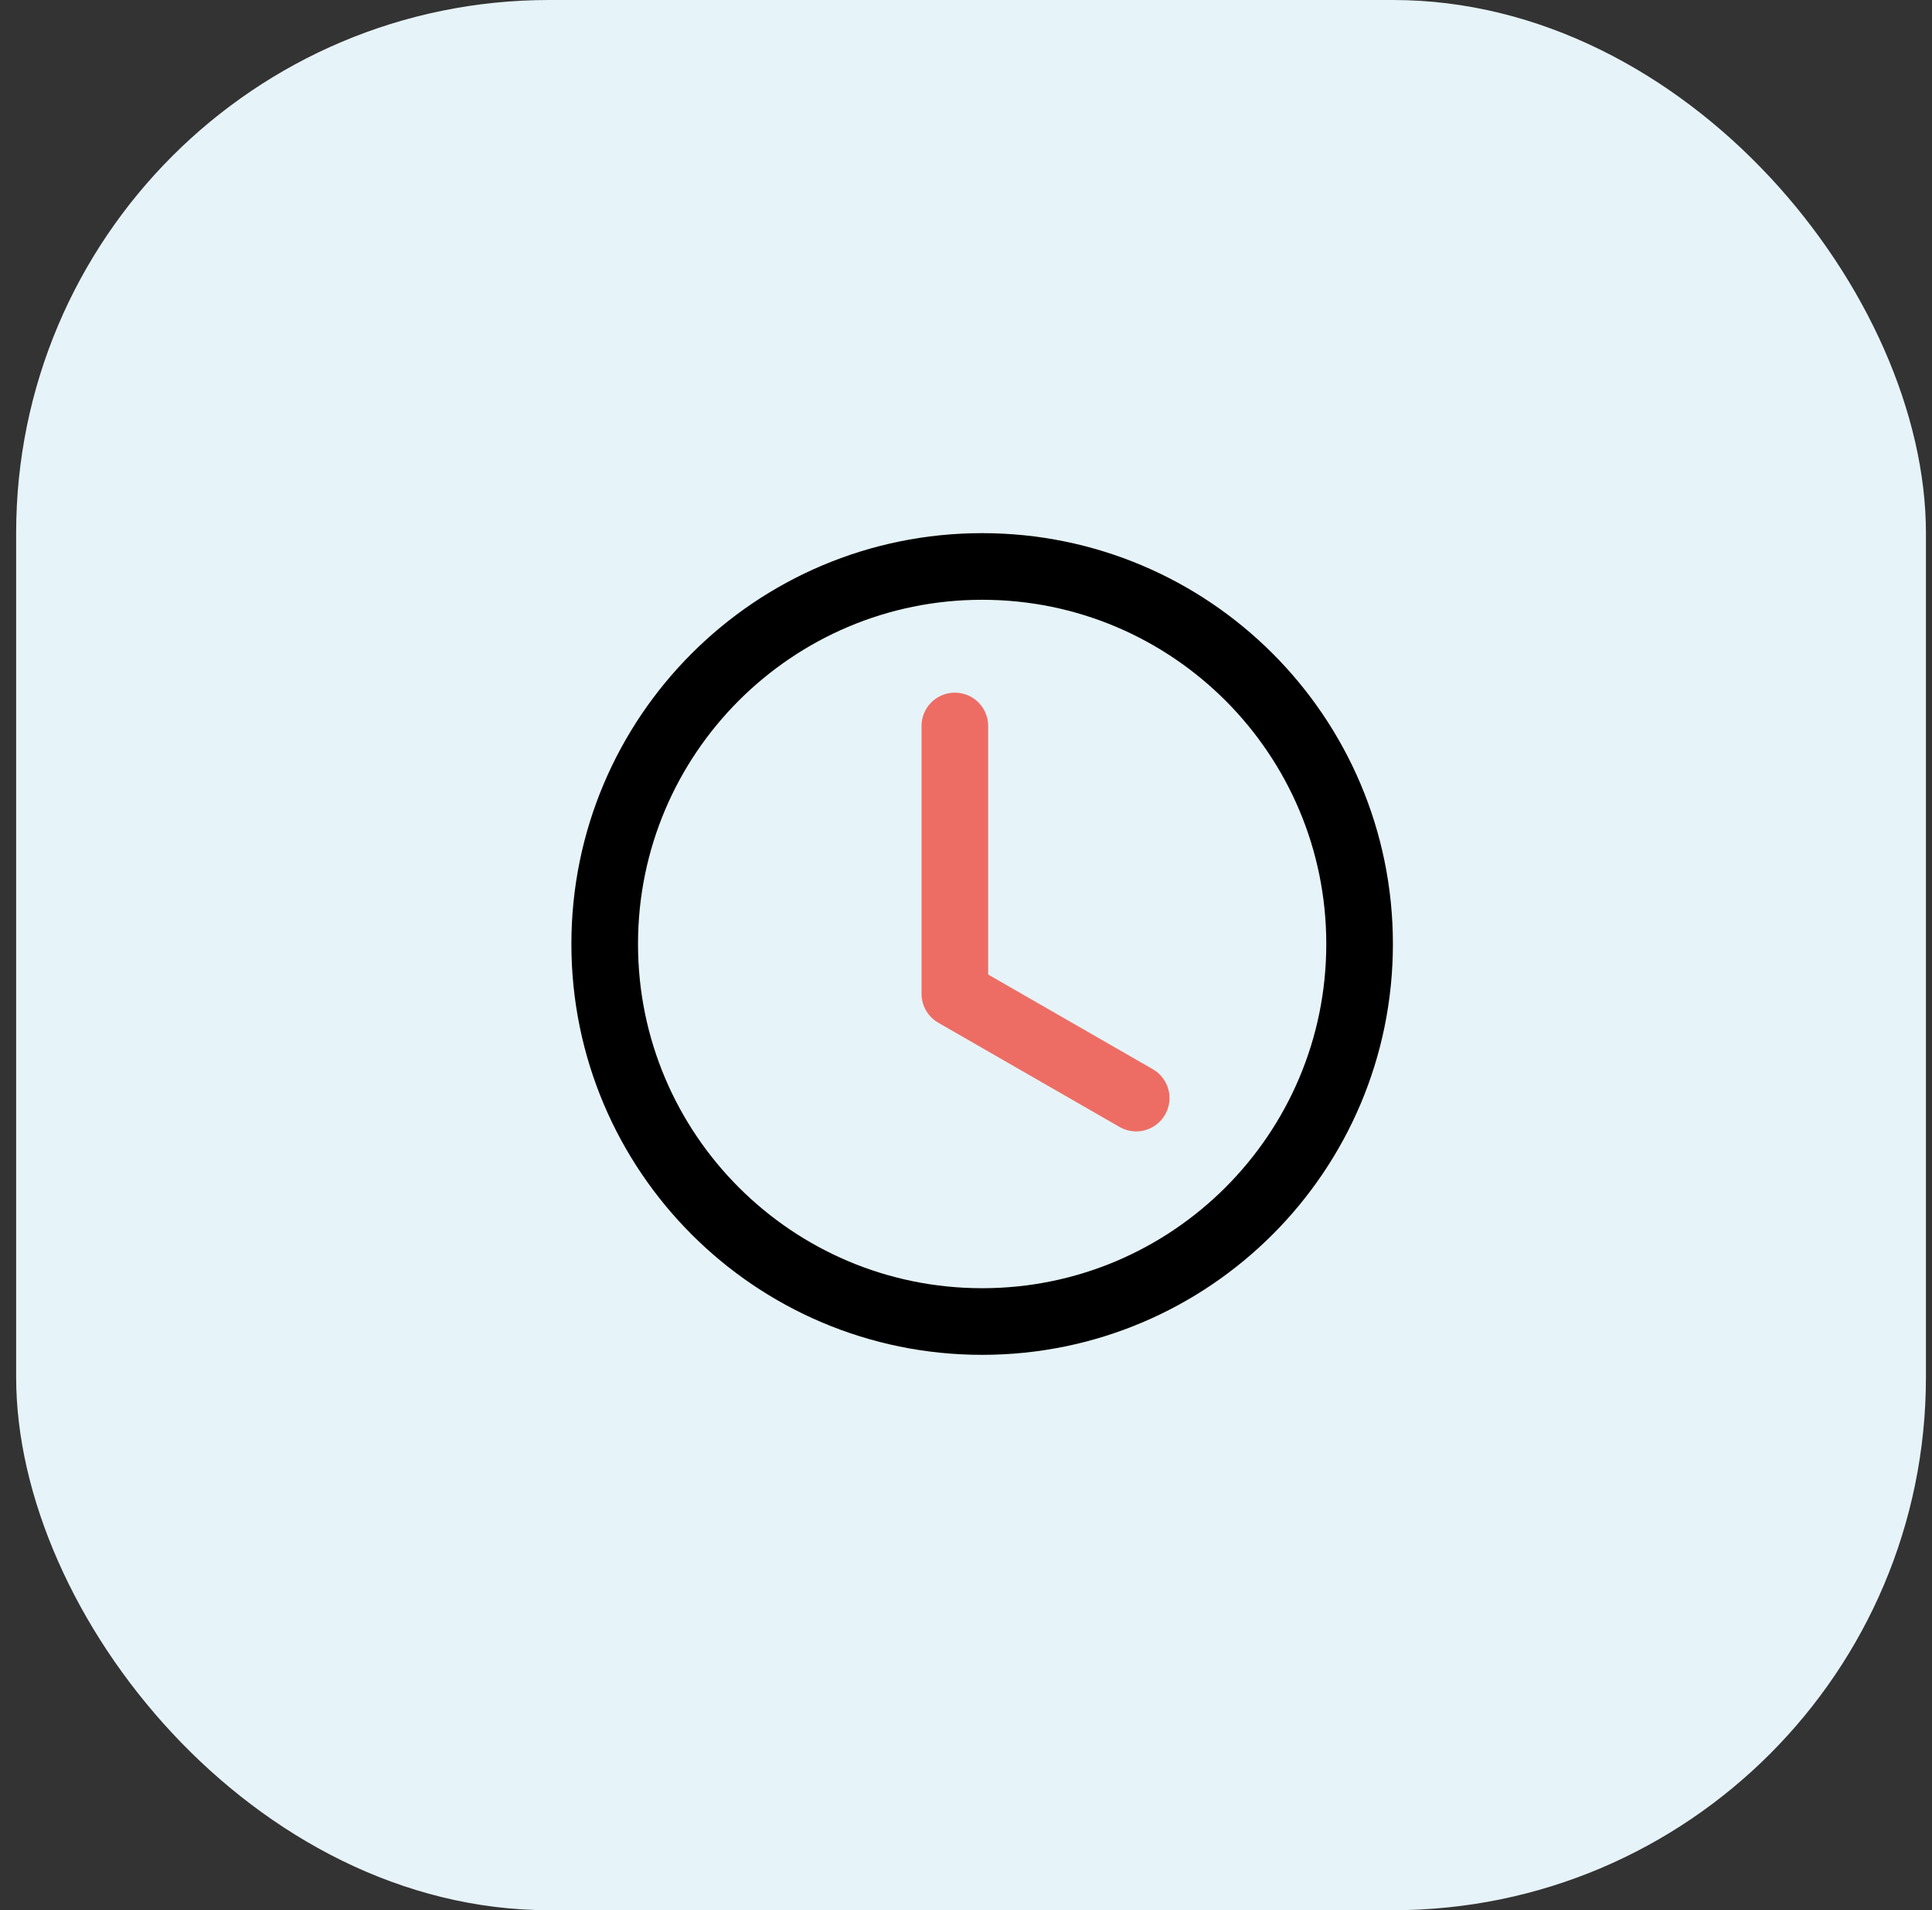
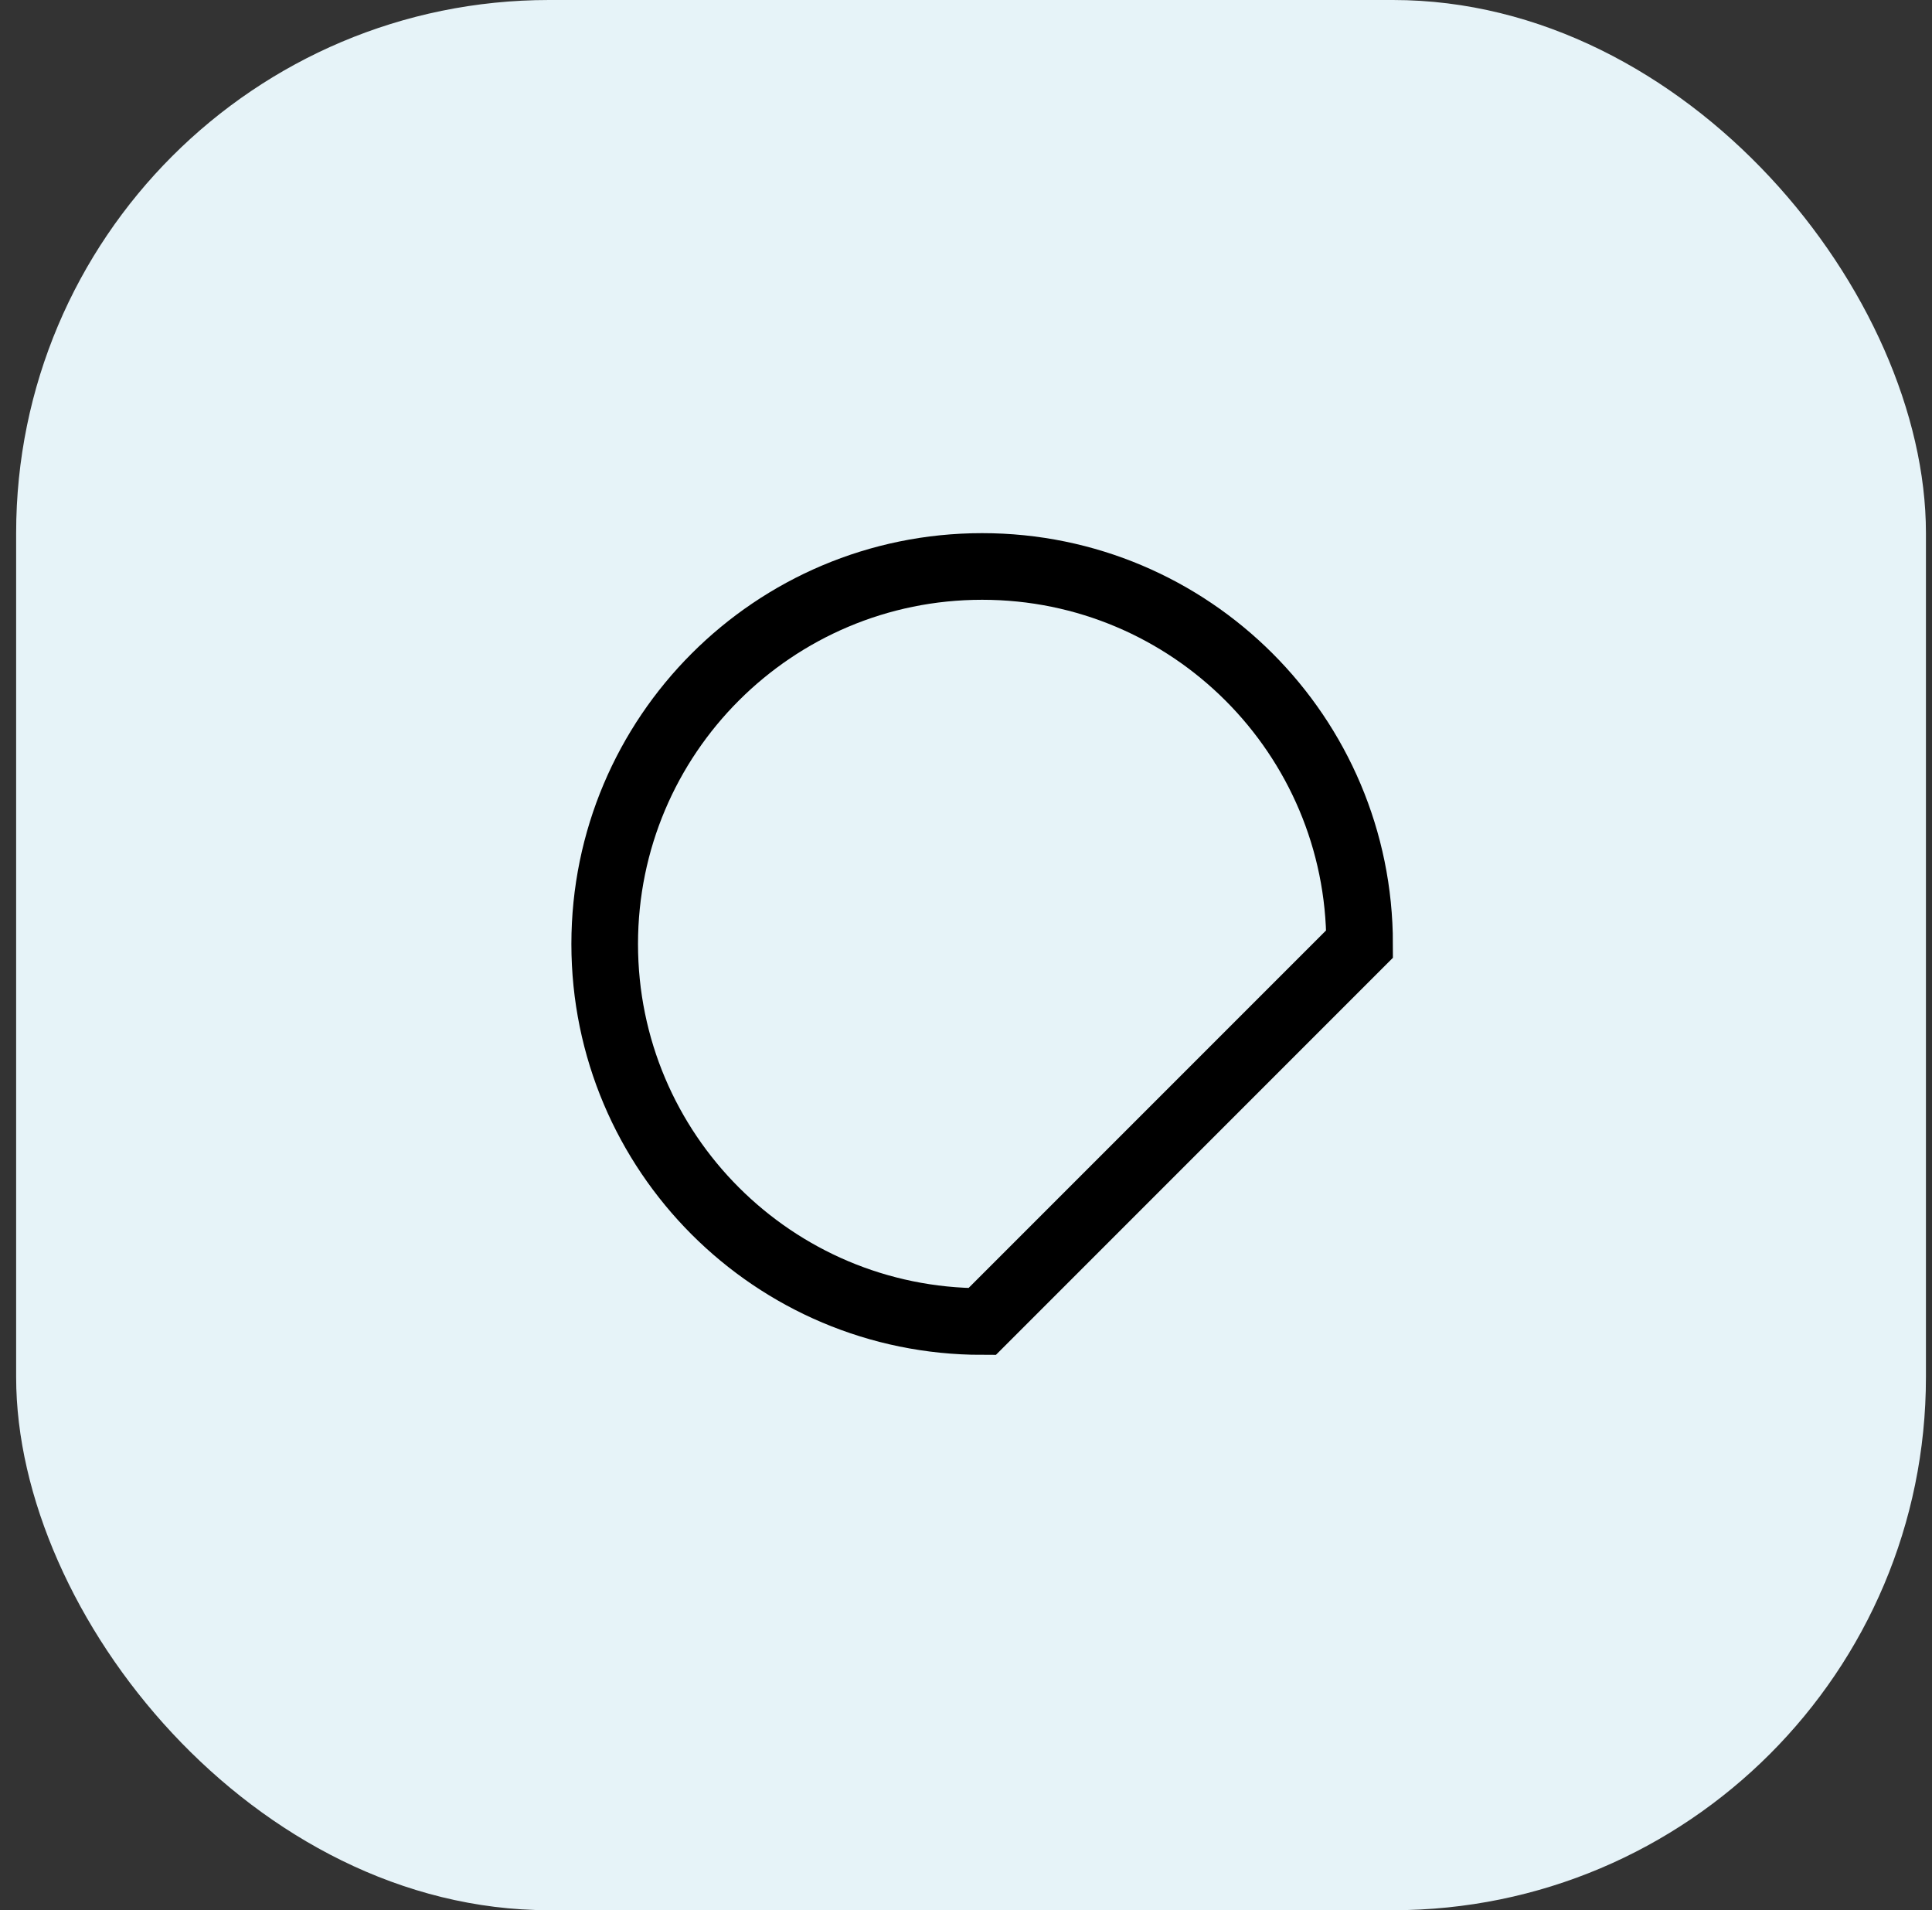
<svg xmlns="http://www.w3.org/2000/svg" width="87" height="86" viewBox="0 0 87 86" fill="none">
  <rect x="0" y="0" width="87" height="86" fill="#333333" stroke="none" />
  <rect x="0.727" width="86" height="86" rx="24" fill="#E6F3F8" />
-   <path d="M61.224 42.5C61.224 33.113 53.614 25.503 44.227 25.503C34.84 25.503 27.23 33.113 27.23 42.5C27.23 51.887 34.84 59.497 44.227 59.497C53.614 59.497 61.224 51.887 61.224 42.5Z" stroke="black" stroke-width="3" stroke-miterlimit="10" />
-   <path d="M42.998 32.685V44.743L51.163 49.437" stroke="#ED6D64" stroke-width="3" stroke-linecap="round" stroke-linejoin="round" />
+   <path d="M61.224 42.5C61.224 33.113 53.614 25.503 44.227 25.503C34.84 25.503 27.23 33.113 27.23 42.5C27.23 51.887 34.84 59.497 44.227 59.497Z" stroke="black" stroke-width="3" stroke-miterlimit="10" />
</svg>